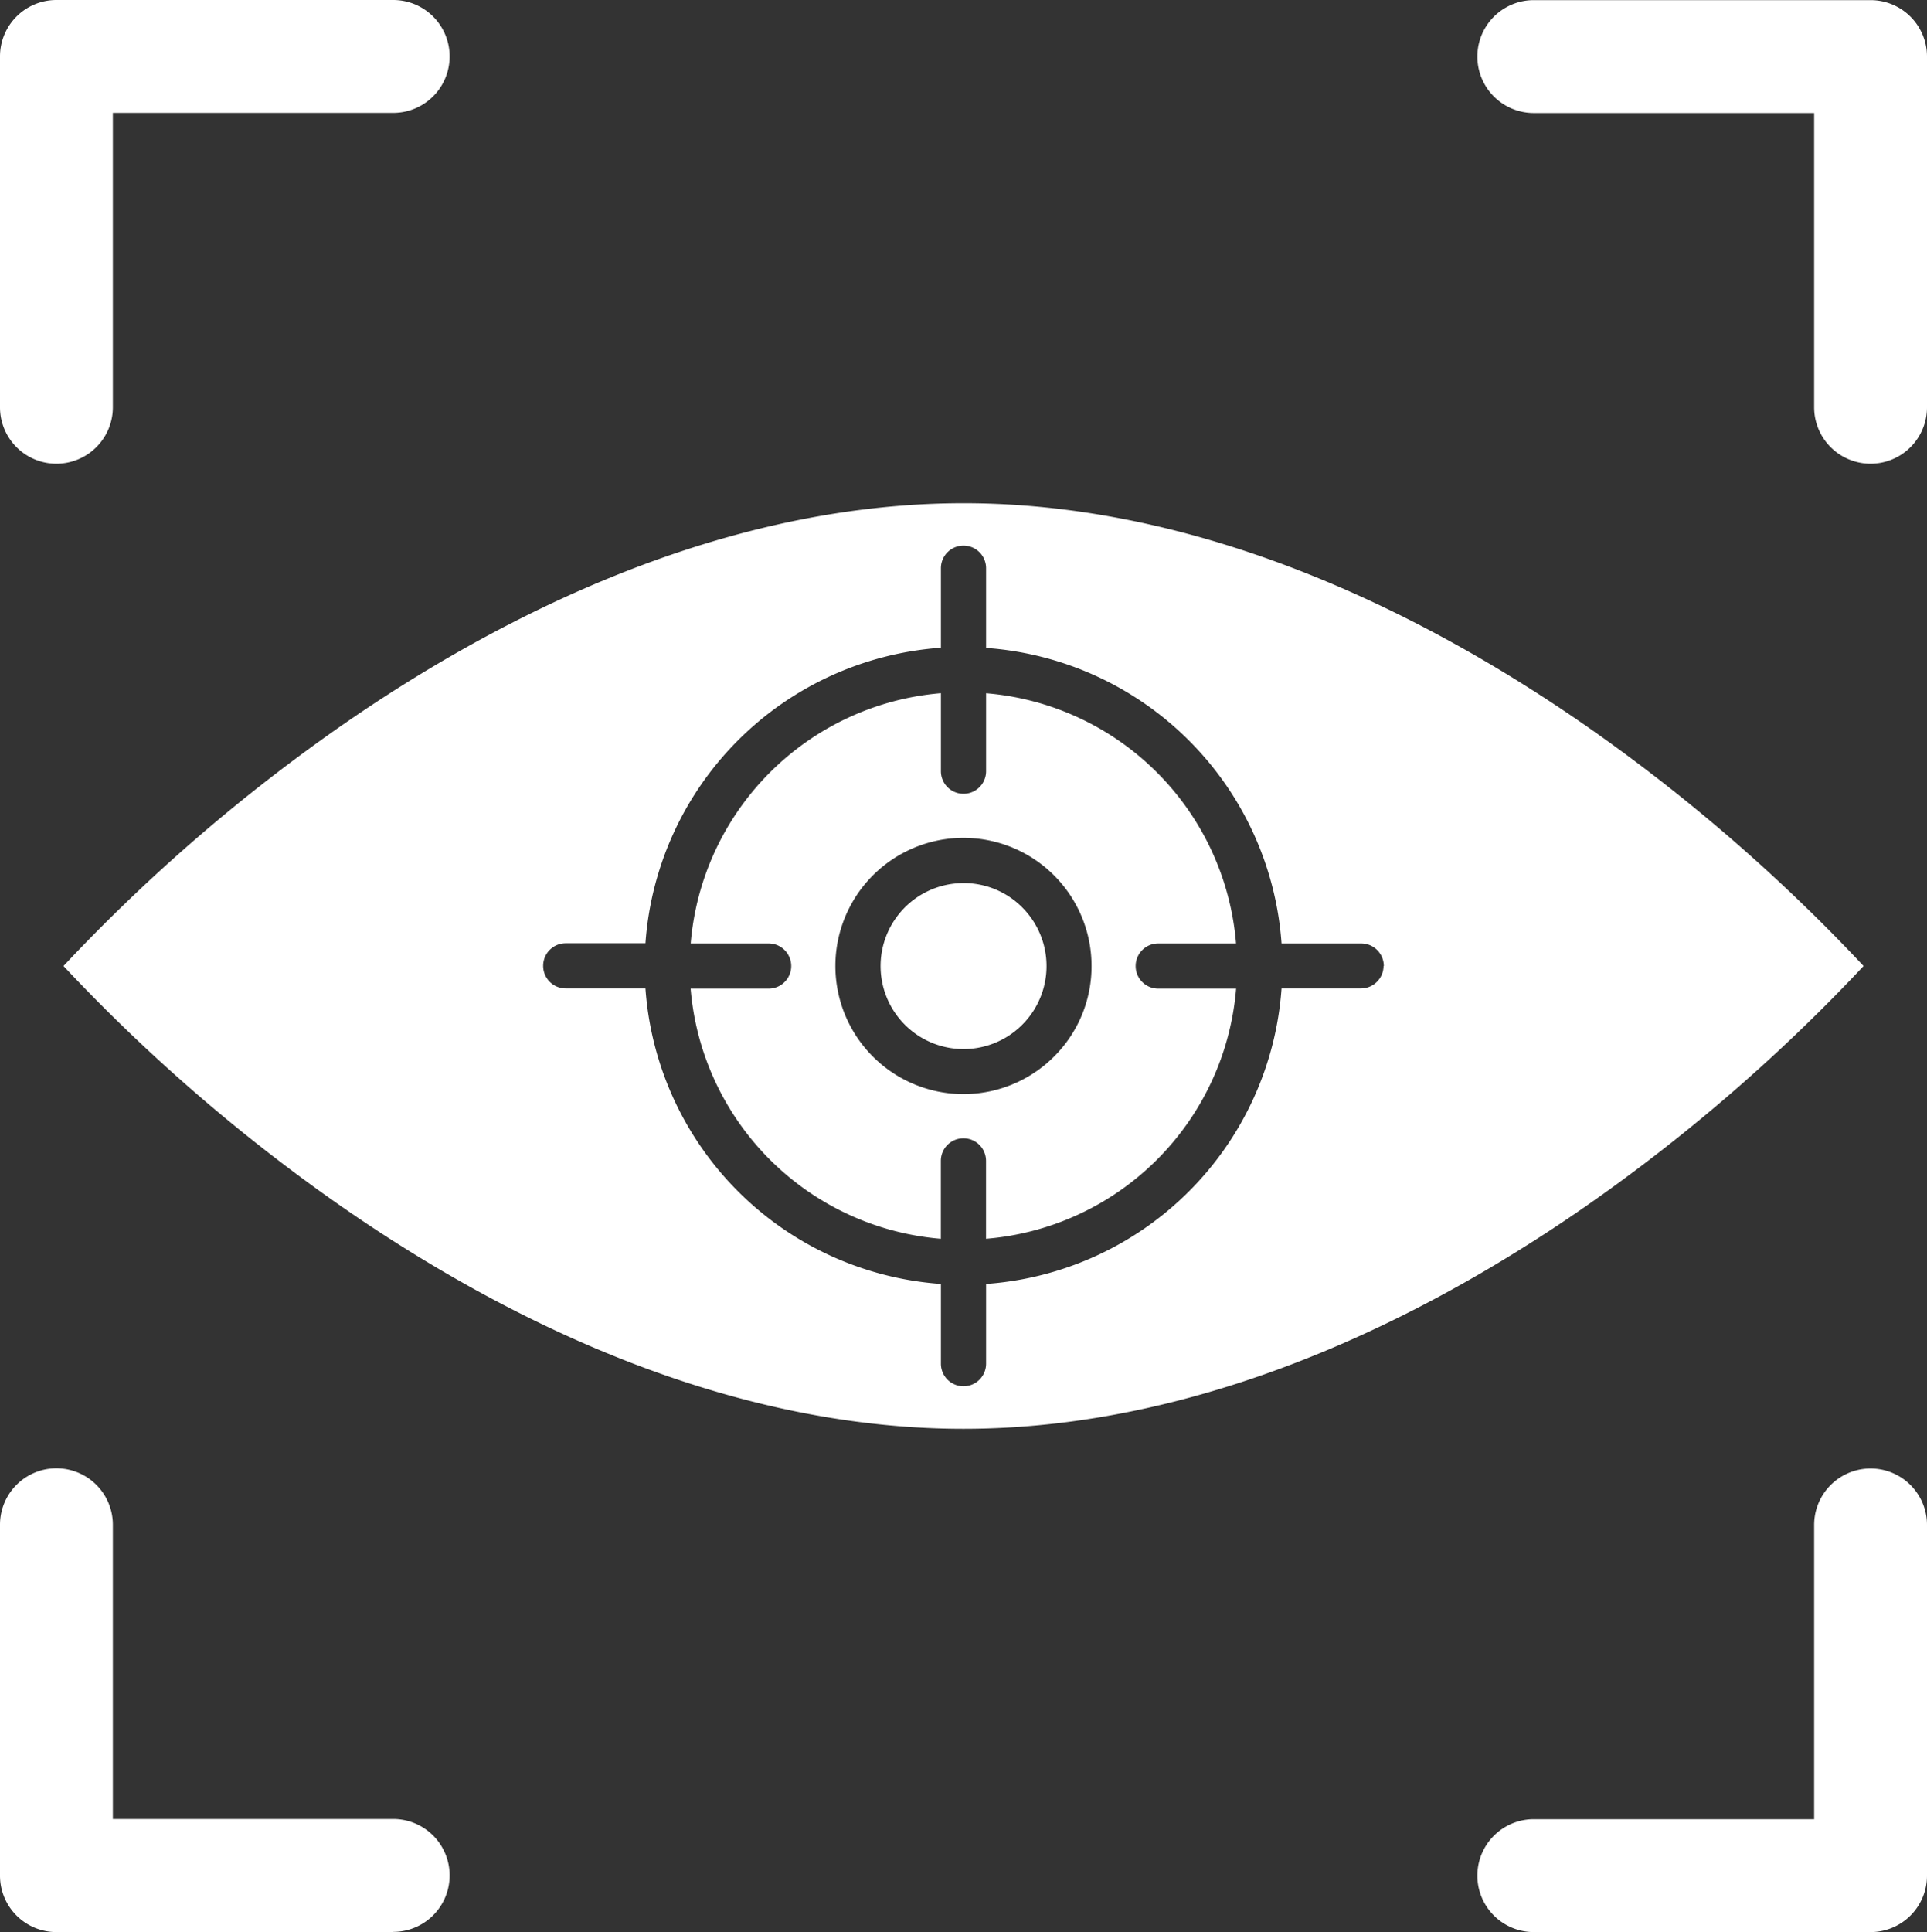
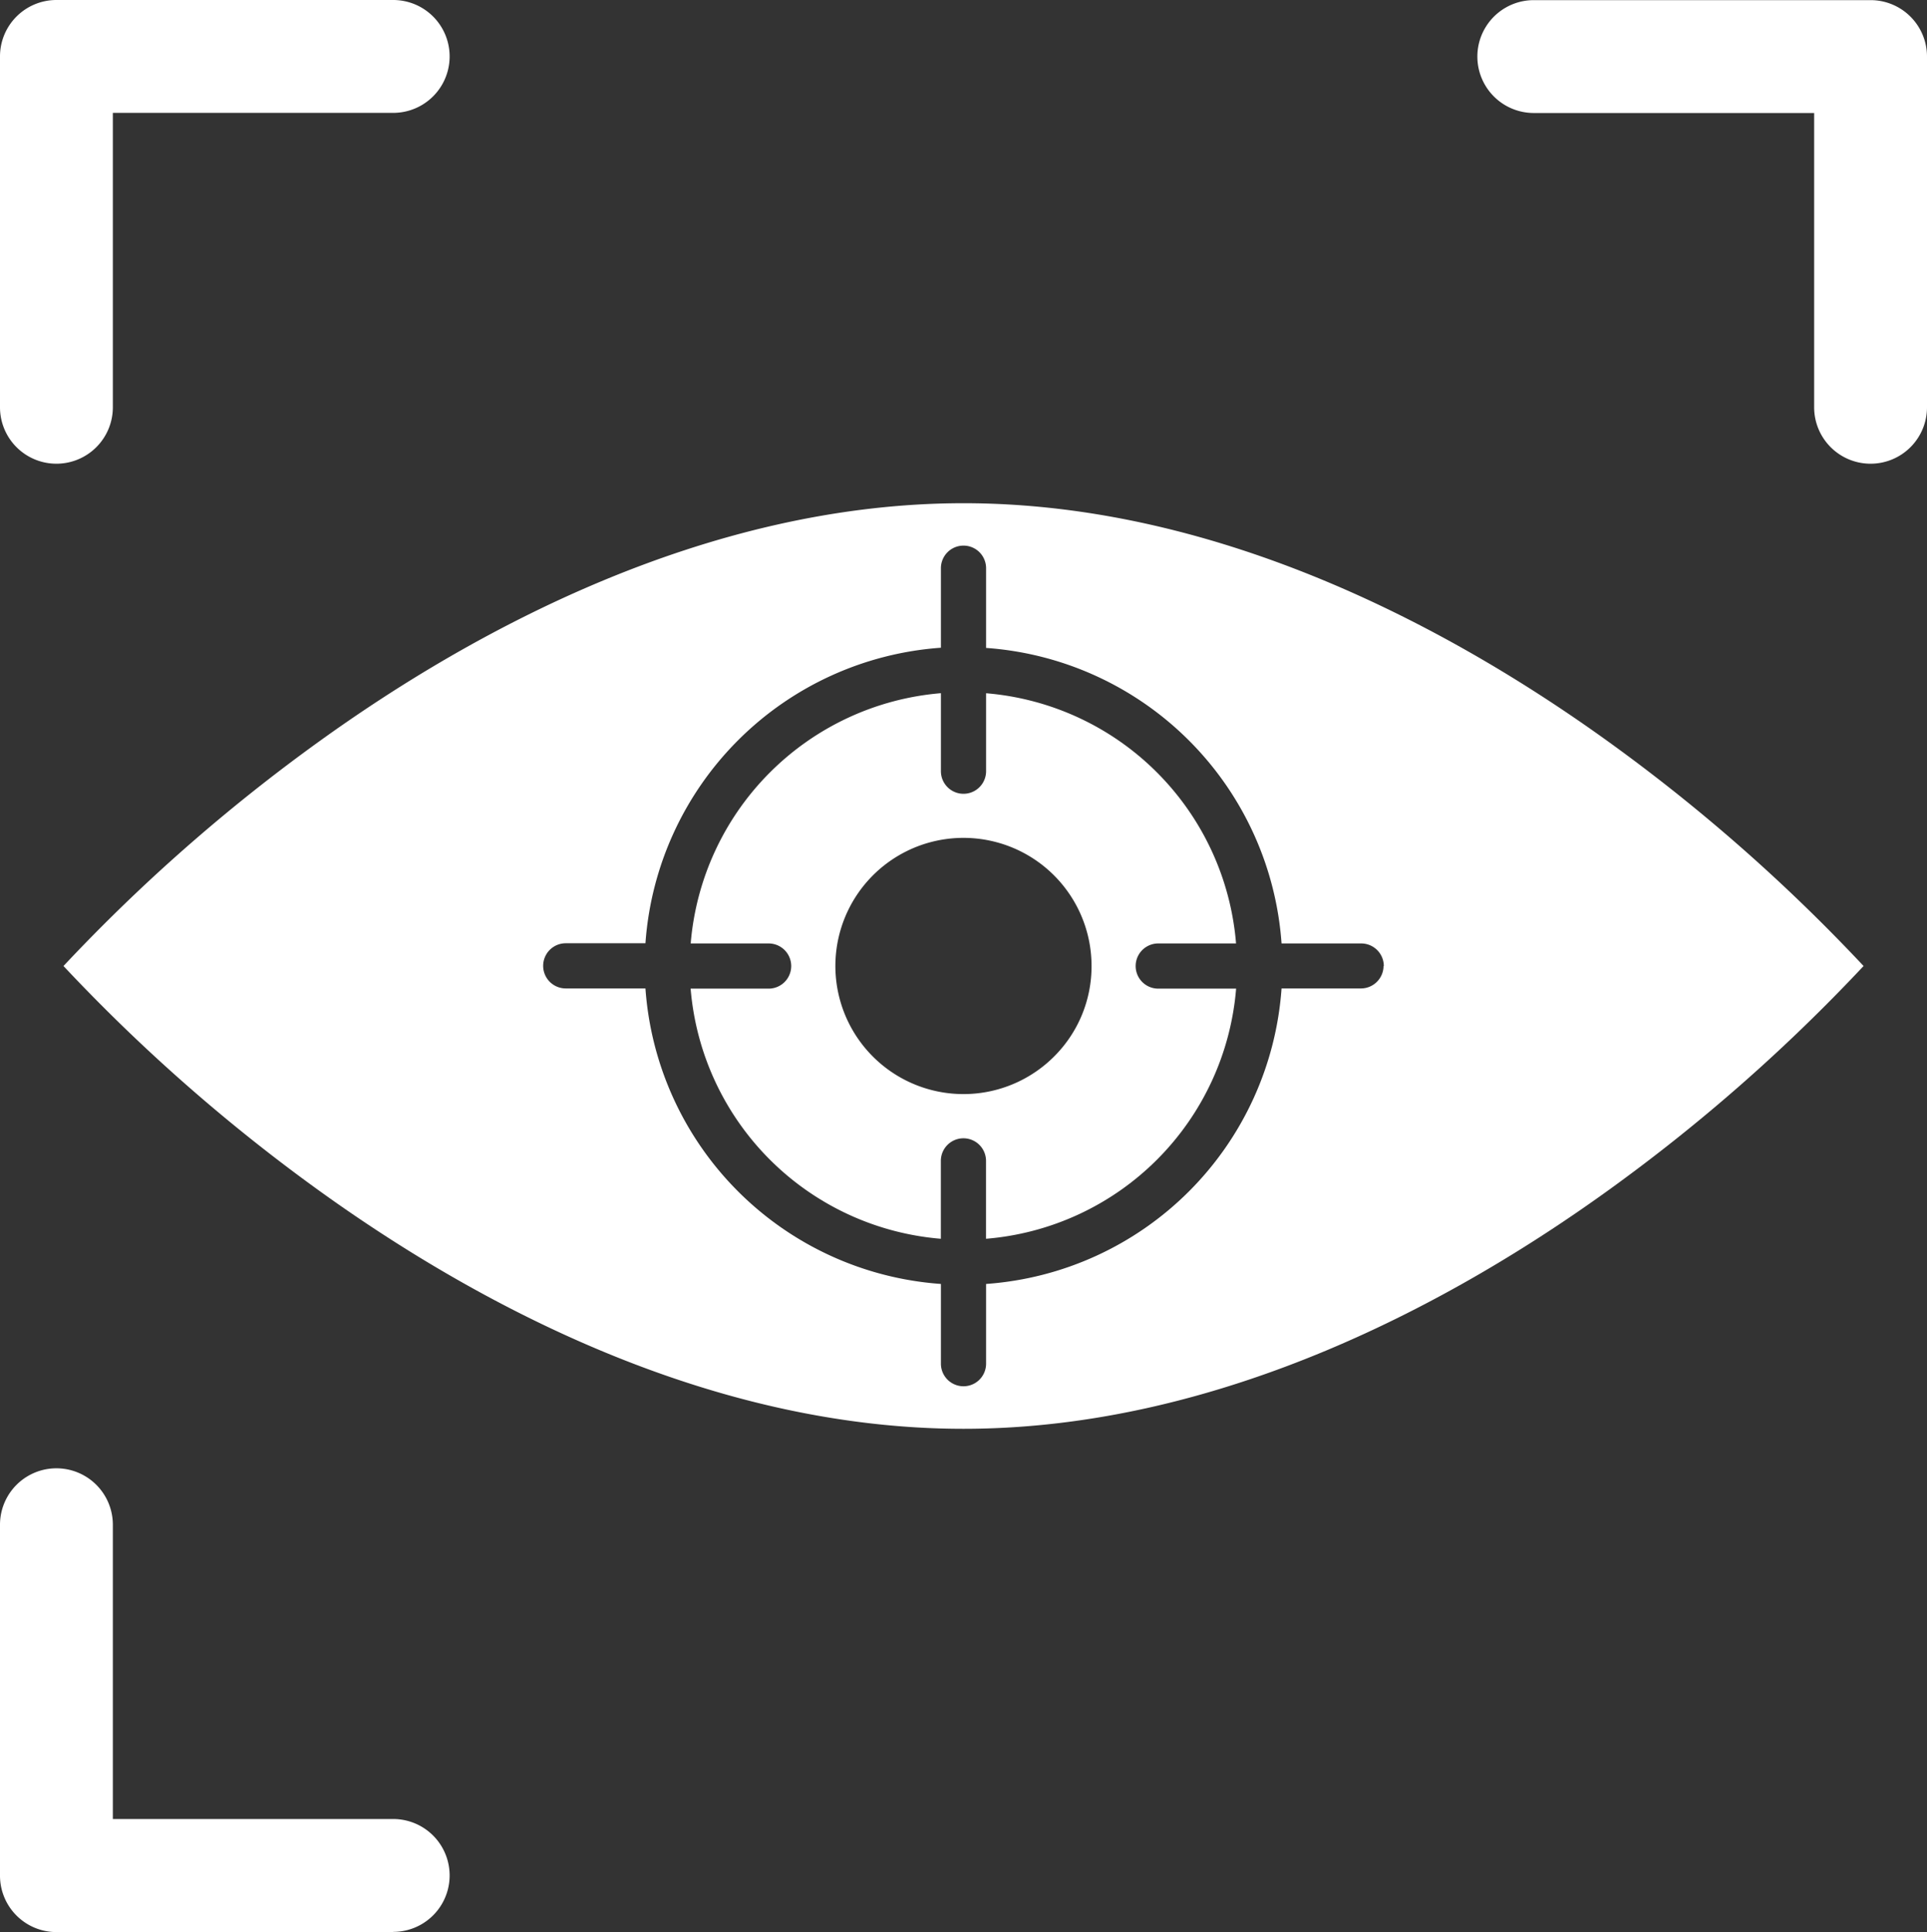
<svg xmlns="http://www.w3.org/2000/svg" width="29.473" height="29.545" viewBox="0 0 29.473 29.545">
  <rect x="0" y="0" width="29.473" height="29.545" fill="#333333" stroke="none" />
  <g id="focus" transform="translate(-15.51 -15)">
    <g id="Group_4343" data-name="Group 4343" transform="translate(16.481 22.695)">
      <g id="Group_4342" data-name="Group 4342" transform="translate(0 0)">
        <g id="XMLID_1_">
-           <path id="Path_6915" data-name="Path 6915" d="M209.145,207.341a1.269,1.269,0,1,1-.9-.371A1.26,1.26,0,0,1,209.145,207.341Z" transform="translate(-194.482 -201.161)" fill="#fff" />
          <path id="Path_6916" data-name="Path 6916" d="M174.022,169.517h-1.191a.345.345,0,1,0,0,.691h1.191a4.178,4.178,0,0,1-3.825,3.825v-1.191a.345.345,0,0,0-.691,0v1.191a4.183,4.183,0,0,1-3.827-3.825h1.193a.345.345,0,1,0,0-.691h-1.192a4.187,4.187,0,0,1,3.827-3.827v1.193a.345.345,0,0,0,.691,0v-1.192a4.18,4.18,0,0,1,3.823,3.826Zm-2.211.345a1.959,1.959,0,1,0-.574,1.385A1.946,1.946,0,0,0,171.811,169.862Z" transform="translate(-156.087 -162.785)" fill="#fff" />
          <path id="Path_6917" data-name="Path 6917" d="M56.842,131.467a26.964,26.964,0,0,1-3.906,3.431c-2.308,1.664-5.893,3.646-9.861,3.646s-7.542-1.977-9.847-3.636a27,27,0,0,1-3.918-3.441,26.964,26.964,0,0,1,3.906-3.431c2.308-1.664,5.893-3.646,9.861-3.646s7.542,1.977,9.847,3.636A27,27,0,0,1,56.842,131.467Zm-7.338,0a.346.346,0,0,0-.345-.345H47.94a4.876,4.876,0,0,0-4.519-4.519v-1.219a.345.345,0,0,0-.691,0V126.6a4.876,4.876,0,0,0-4.519,4.519H36.992a.345.345,0,1,0,0,.691h1.219a4.876,4.876,0,0,0,4.519,4.519v1.219a.345.345,0,1,0,.691,0v-1.219a4.876,4.876,0,0,0,4.519-4.519h1.219A.346.346,0,0,0,49.5,131.467Z" transform="translate(-29.31 -124.39)" fill="#fff" />
        </g>
      </g>
    </g>
    <g id="Group_4354" data-name="Group 4354" transform="translate(15.51 15)">
      <g id="Group_4348" data-name="Group 4348" transform="translate(0)">
        <g id="Group_4345" data-name="Group 4345" transform="translate(22.596)">
          <g id="Group_4344" data-name="Group 4344">
            <path id="Path_6918" data-name="Path 6918" d="M342.744,22.091a.863.863,0,0,1-.863-.863v-4.5h-4.288a.863.863,0,0,1,0-1.726h5.151a.863.863,0,0,1,.863.863v5.366A.863.863,0,0,1,342.744,22.091Z" transform="translate(-336.73 -15)" fill="#fff" />
          </g>
        </g>
        <g id="Group_4347" data-name="Group 4347" transform="translate(0 0)">
          <g id="Group_4346" data-name="Group 4346">
            <path id="Path_6919" data-name="Path 6919" d="M16.373,22.091a.863.863,0,0,1-.863-.863V15.863A.863.863,0,0,1,16.373,15h5.151a.863.863,0,1,1,0,1.726H17.236v4.5A.863.863,0,0,1,16.373,22.091Z" transform="translate(-15.51 -15)" fill="#fff" />
          </g>
        </g>
      </g>
      <g id="Group_4353" data-name="Group 4353" transform="translate(0 22.453)">
        <g id="Group_4350" data-name="Group 4350">
          <g id="Group_4349" data-name="Group 4349">
            <path id="Path_6920" data-name="Path 6920" d="M21.524,341.272H16.373a.863.863,0,0,1-.863-.863v-5.366a.863.863,0,0,1,1.726,0v4.5h4.288a.863.863,0,1,1,0,1.726Z" transform="translate(-15.51 -334.18)" fill="#fff" />
          </g>
        </g>
        <g id="Group_4352" data-name="Group 4352" transform="translate(22.596)">
          <g id="Group_4351" data-name="Group 4351">
-             <path id="Path_6921" data-name="Path 6921" d="M342.744,341.272h-5.151a.863.863,0,1,1,0-1.726h4.288v-4.5a.863.863,0,0,1,1.726,0v5.366A.863.863,0,0,1,342.744,341.272Z" transform="translate(-336.73 -334.18)" fill="#fff" />
-           </g>
+             </g>
        </g>
      </g>
    </g>
  </g>
</svg>